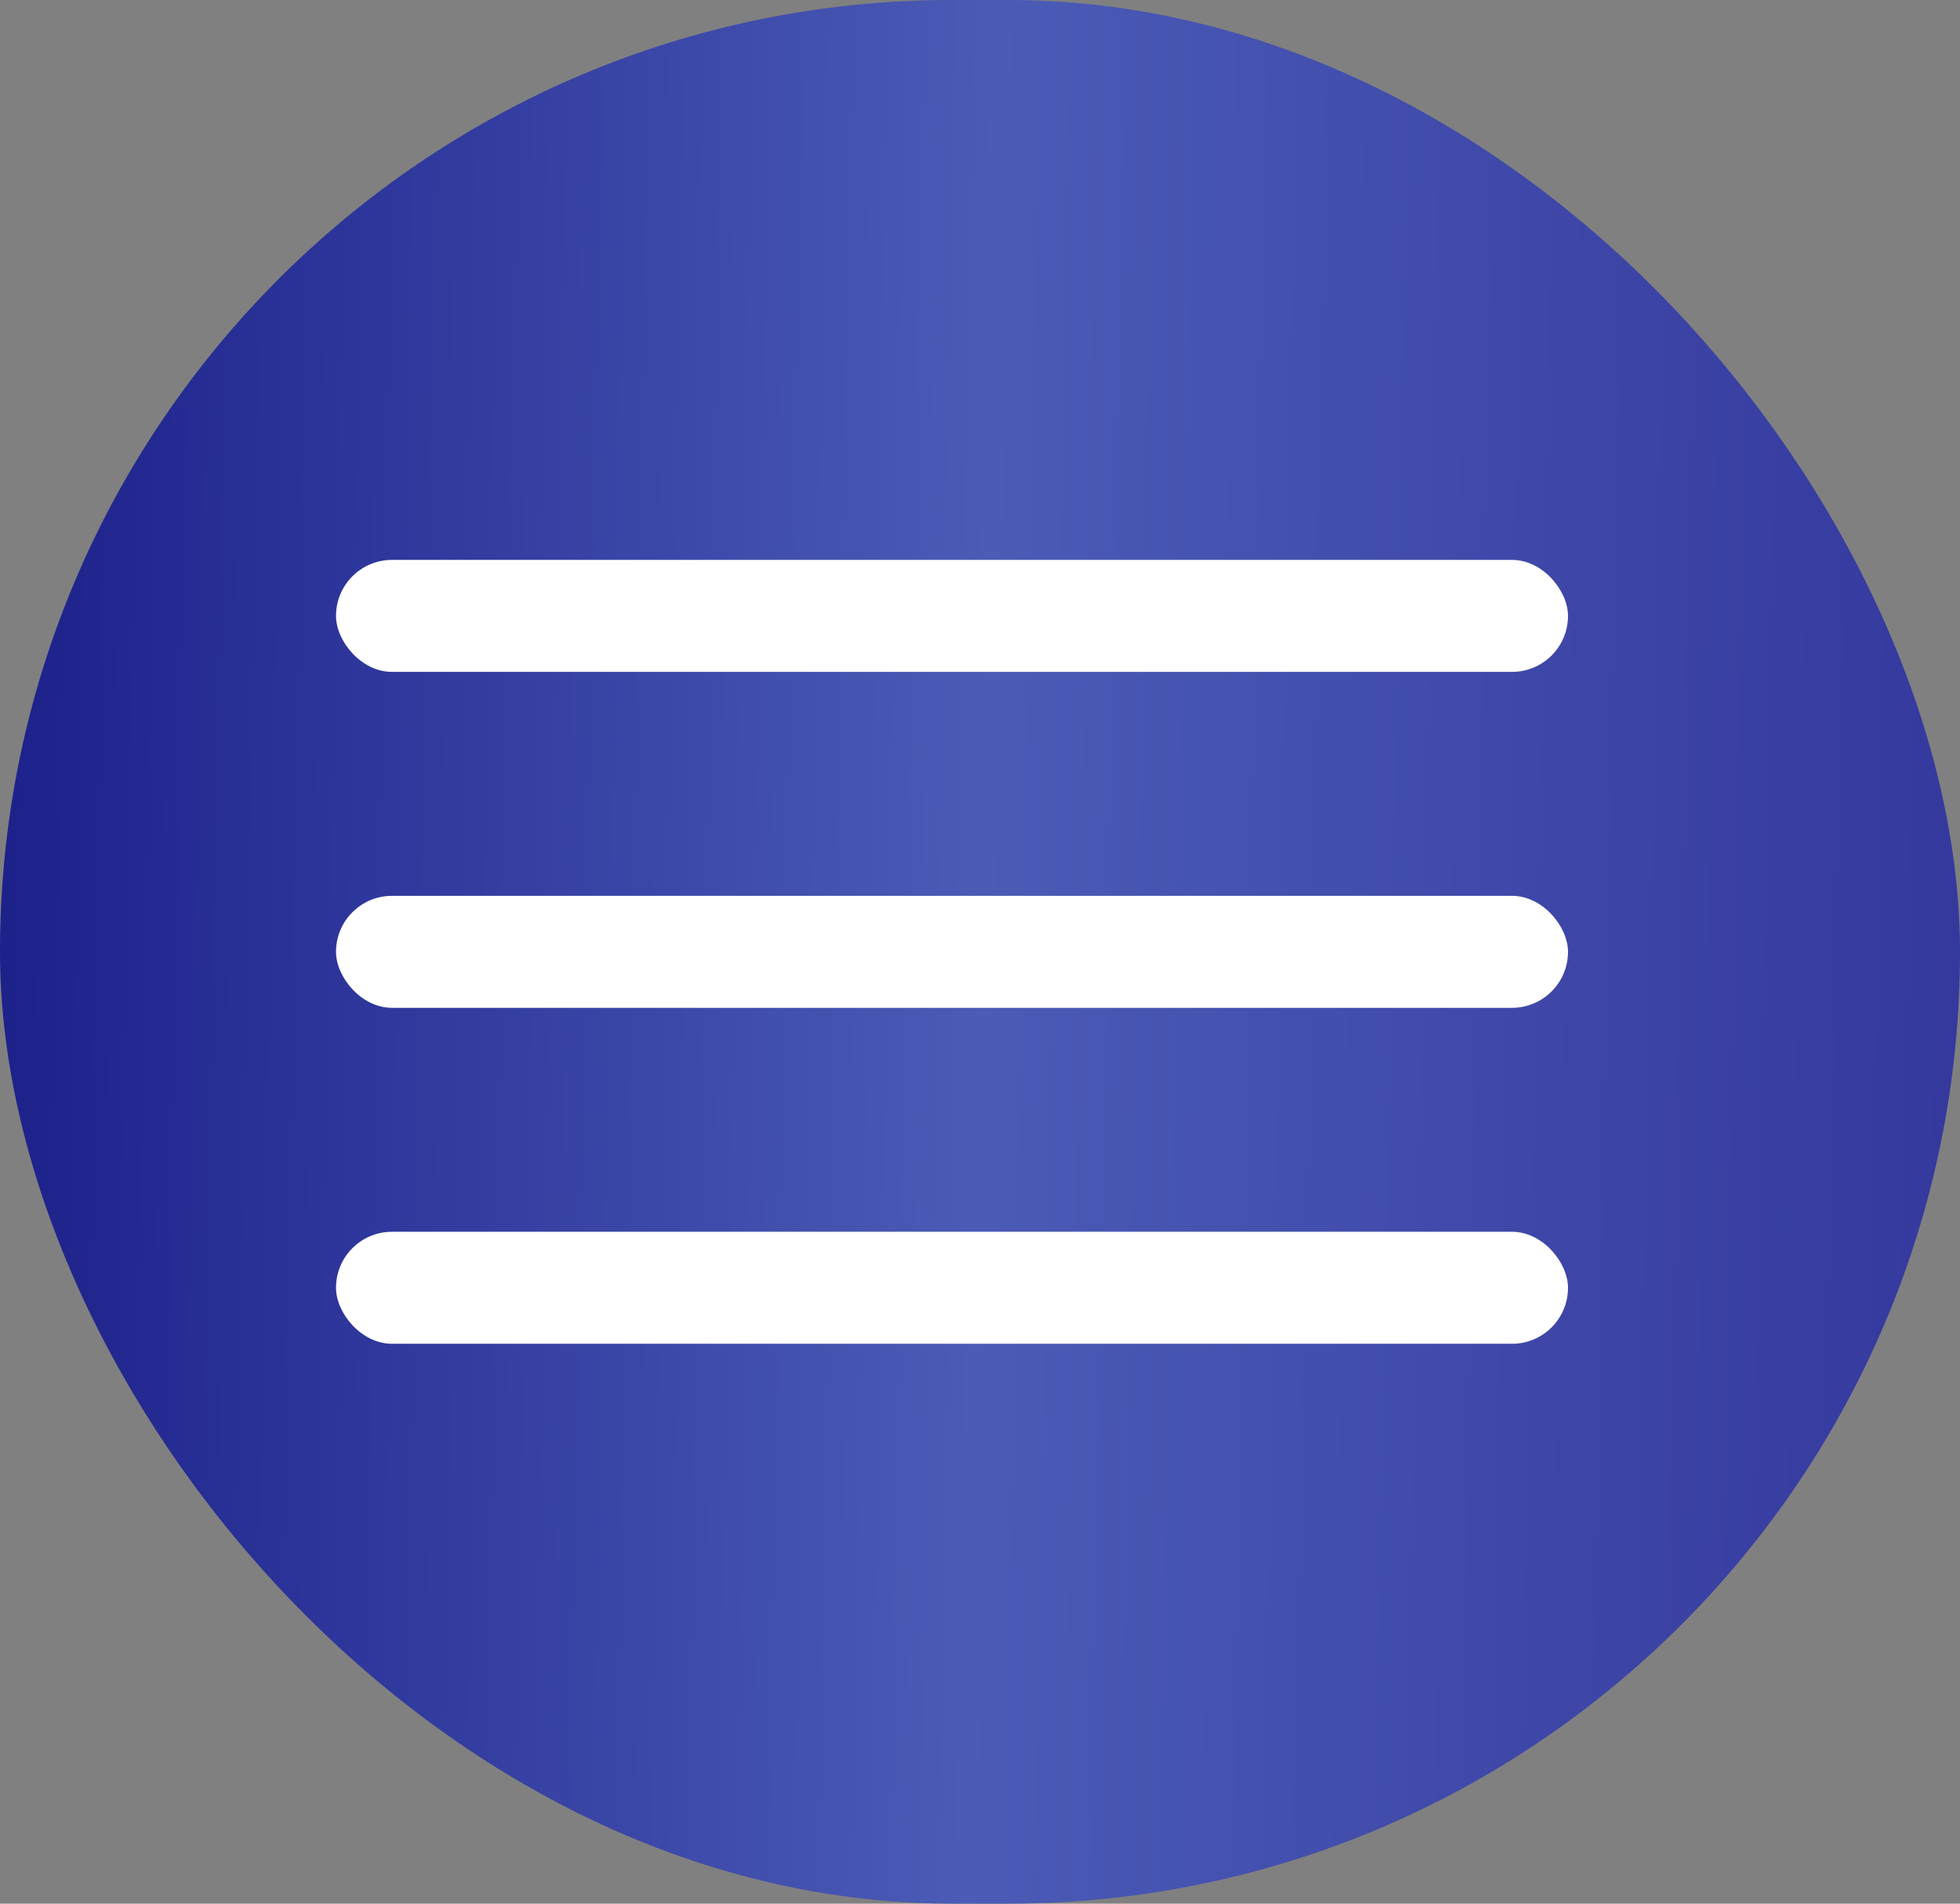
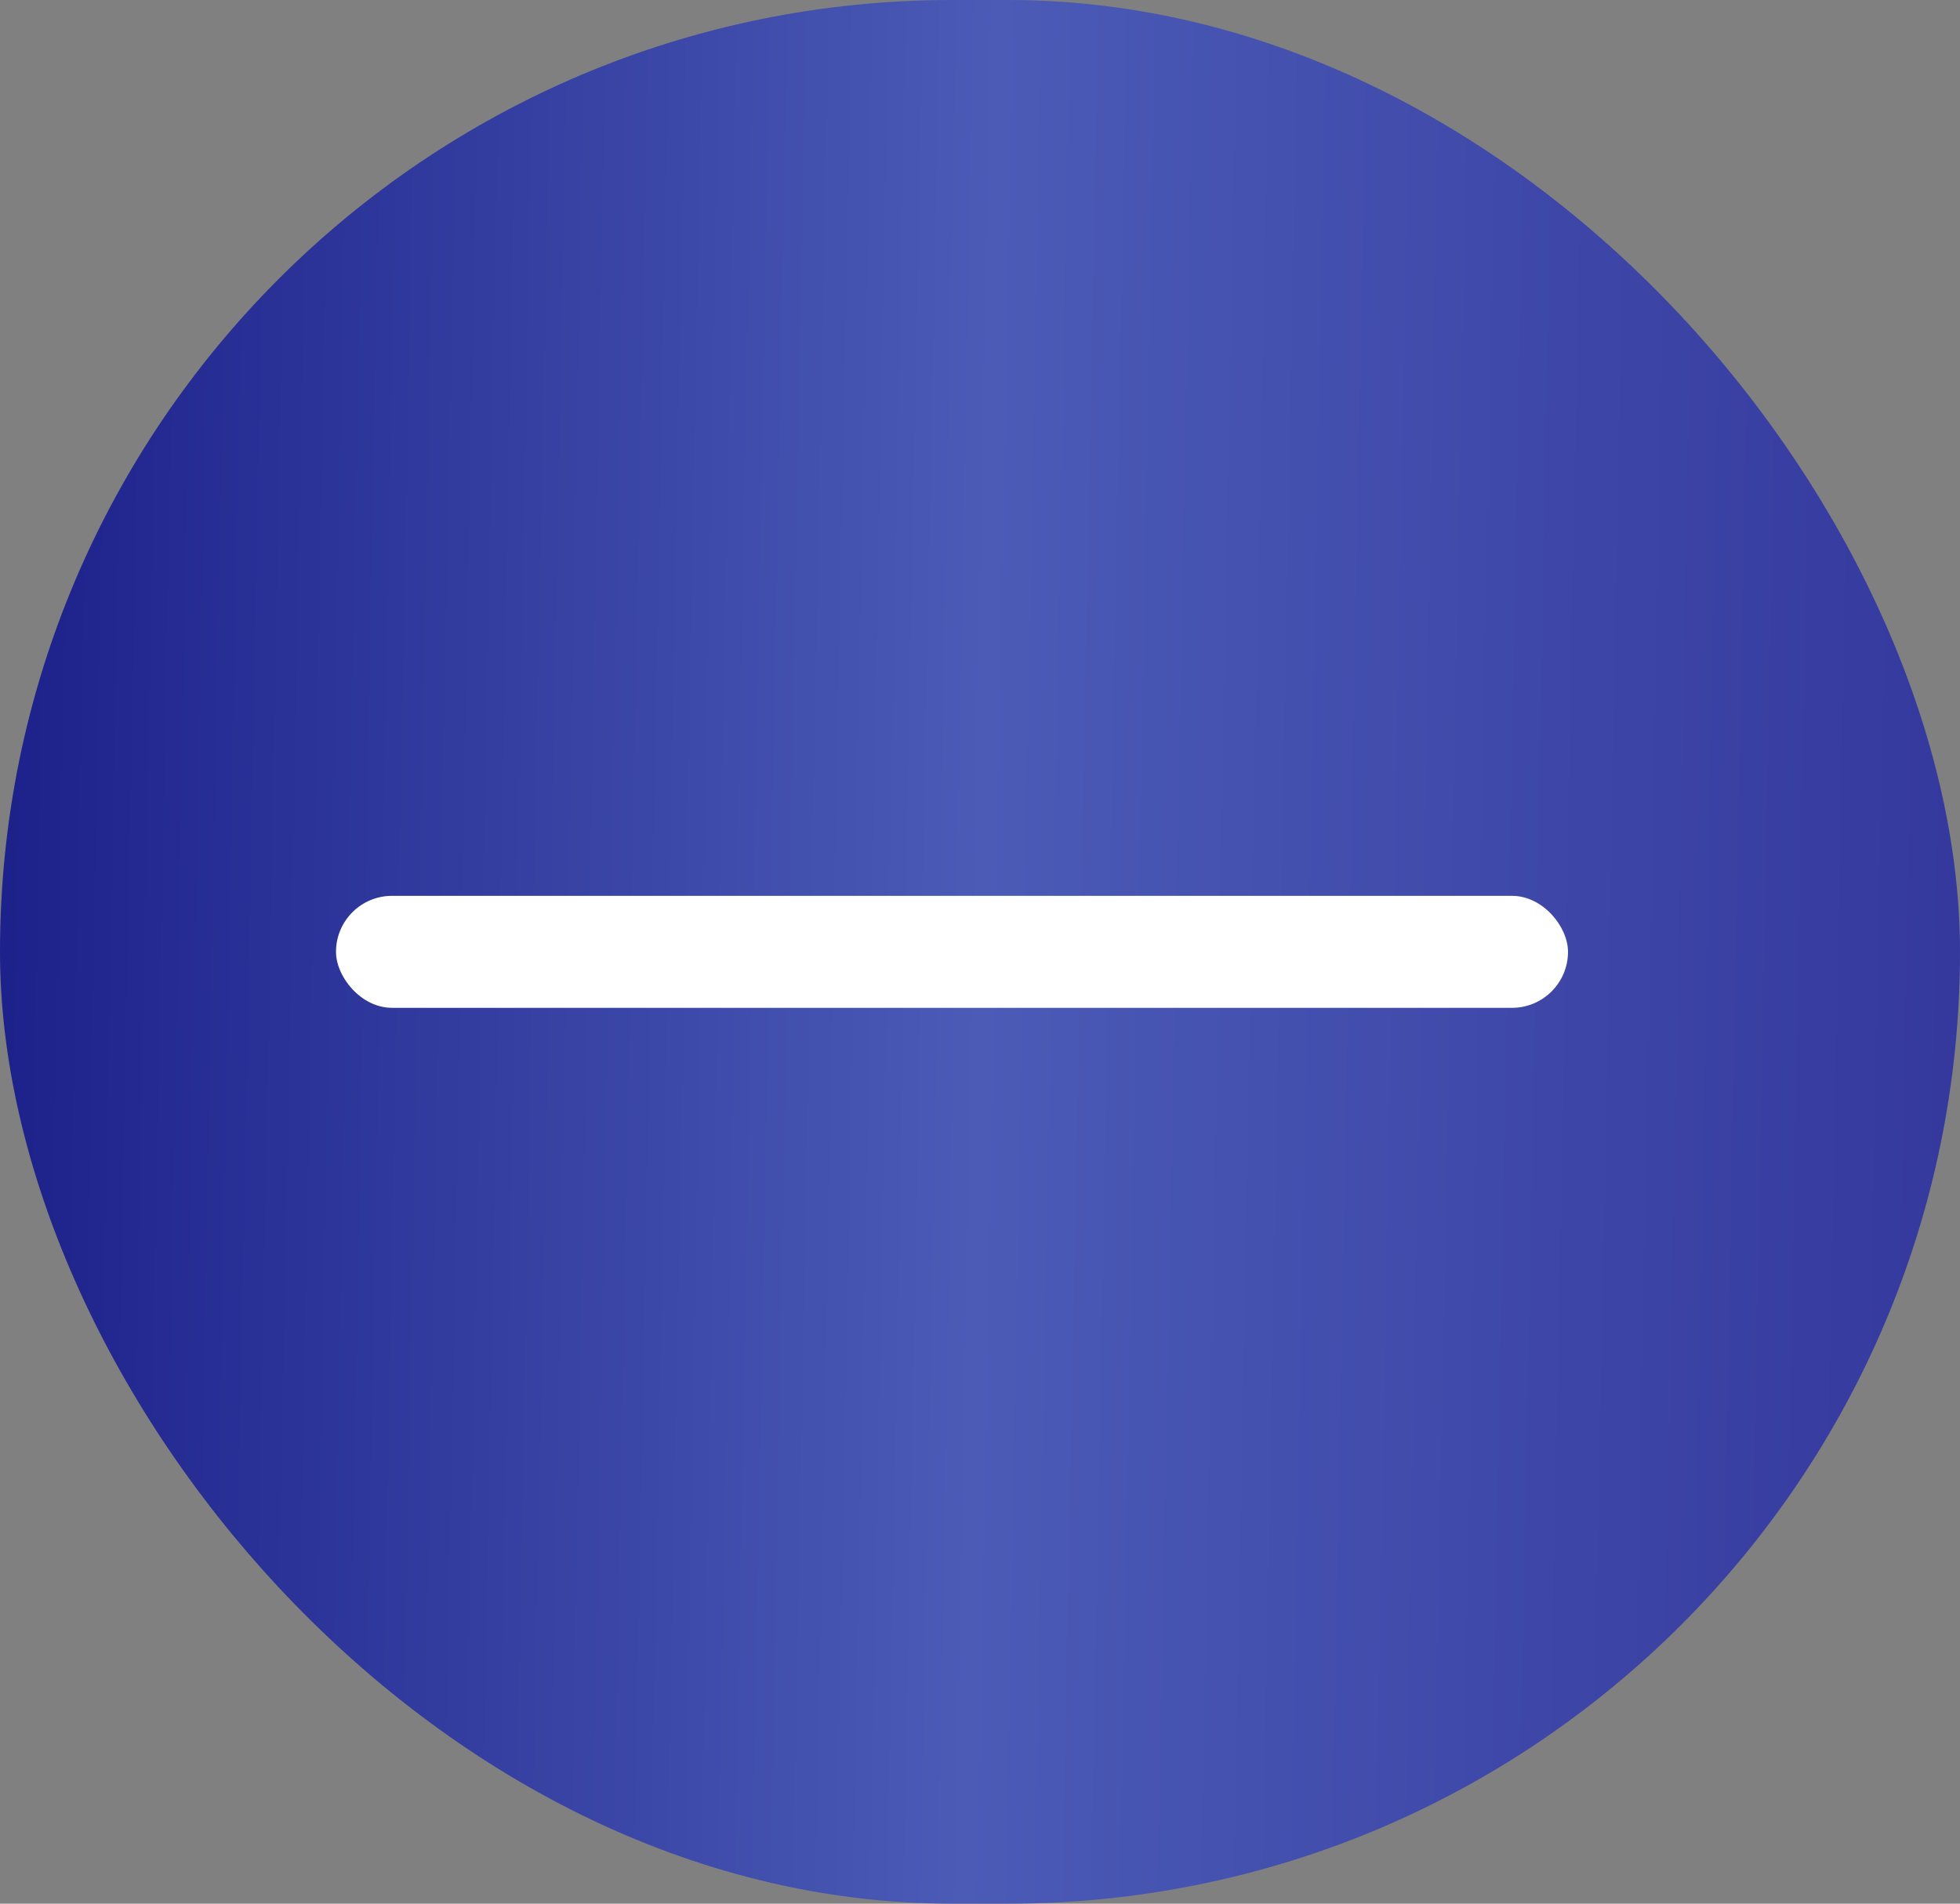
<svg xmlns="http://www.w3.org/2000/svg" width="35" height="34" viewBox="0 0 35 34" fill="none">
  <rect x="0" y="0" width="35" height="34" fill="#808080" stroke="none" />
  <rect width="35" height="34" rx="17" fill="url(#paint0_linear_164_308)" />
-   <rect x="6" y="22" width="22" height="2" rx="1" fill="white" />
-   <rect x="6" y="10" width="22" height="2" rx="1" fill="white" />
  <rect x="6" y="16" width="22" height="2" rx="1" fill="white" />
  <defs>
    <linearGradient id="paint0_linear_164_308" x1="4.27374e-09" y1="1.36" x2="35.609" y2="2.039" gradientUnits="userSpaceOnUse">
      <stop stop-color="#1C208A" />
      <stop offset="0.5" stop-color="#4B5BB6" />
      <stop offset="1" stop-color="#34389D" />
    </linearGradient>
  </defs>
</svg>